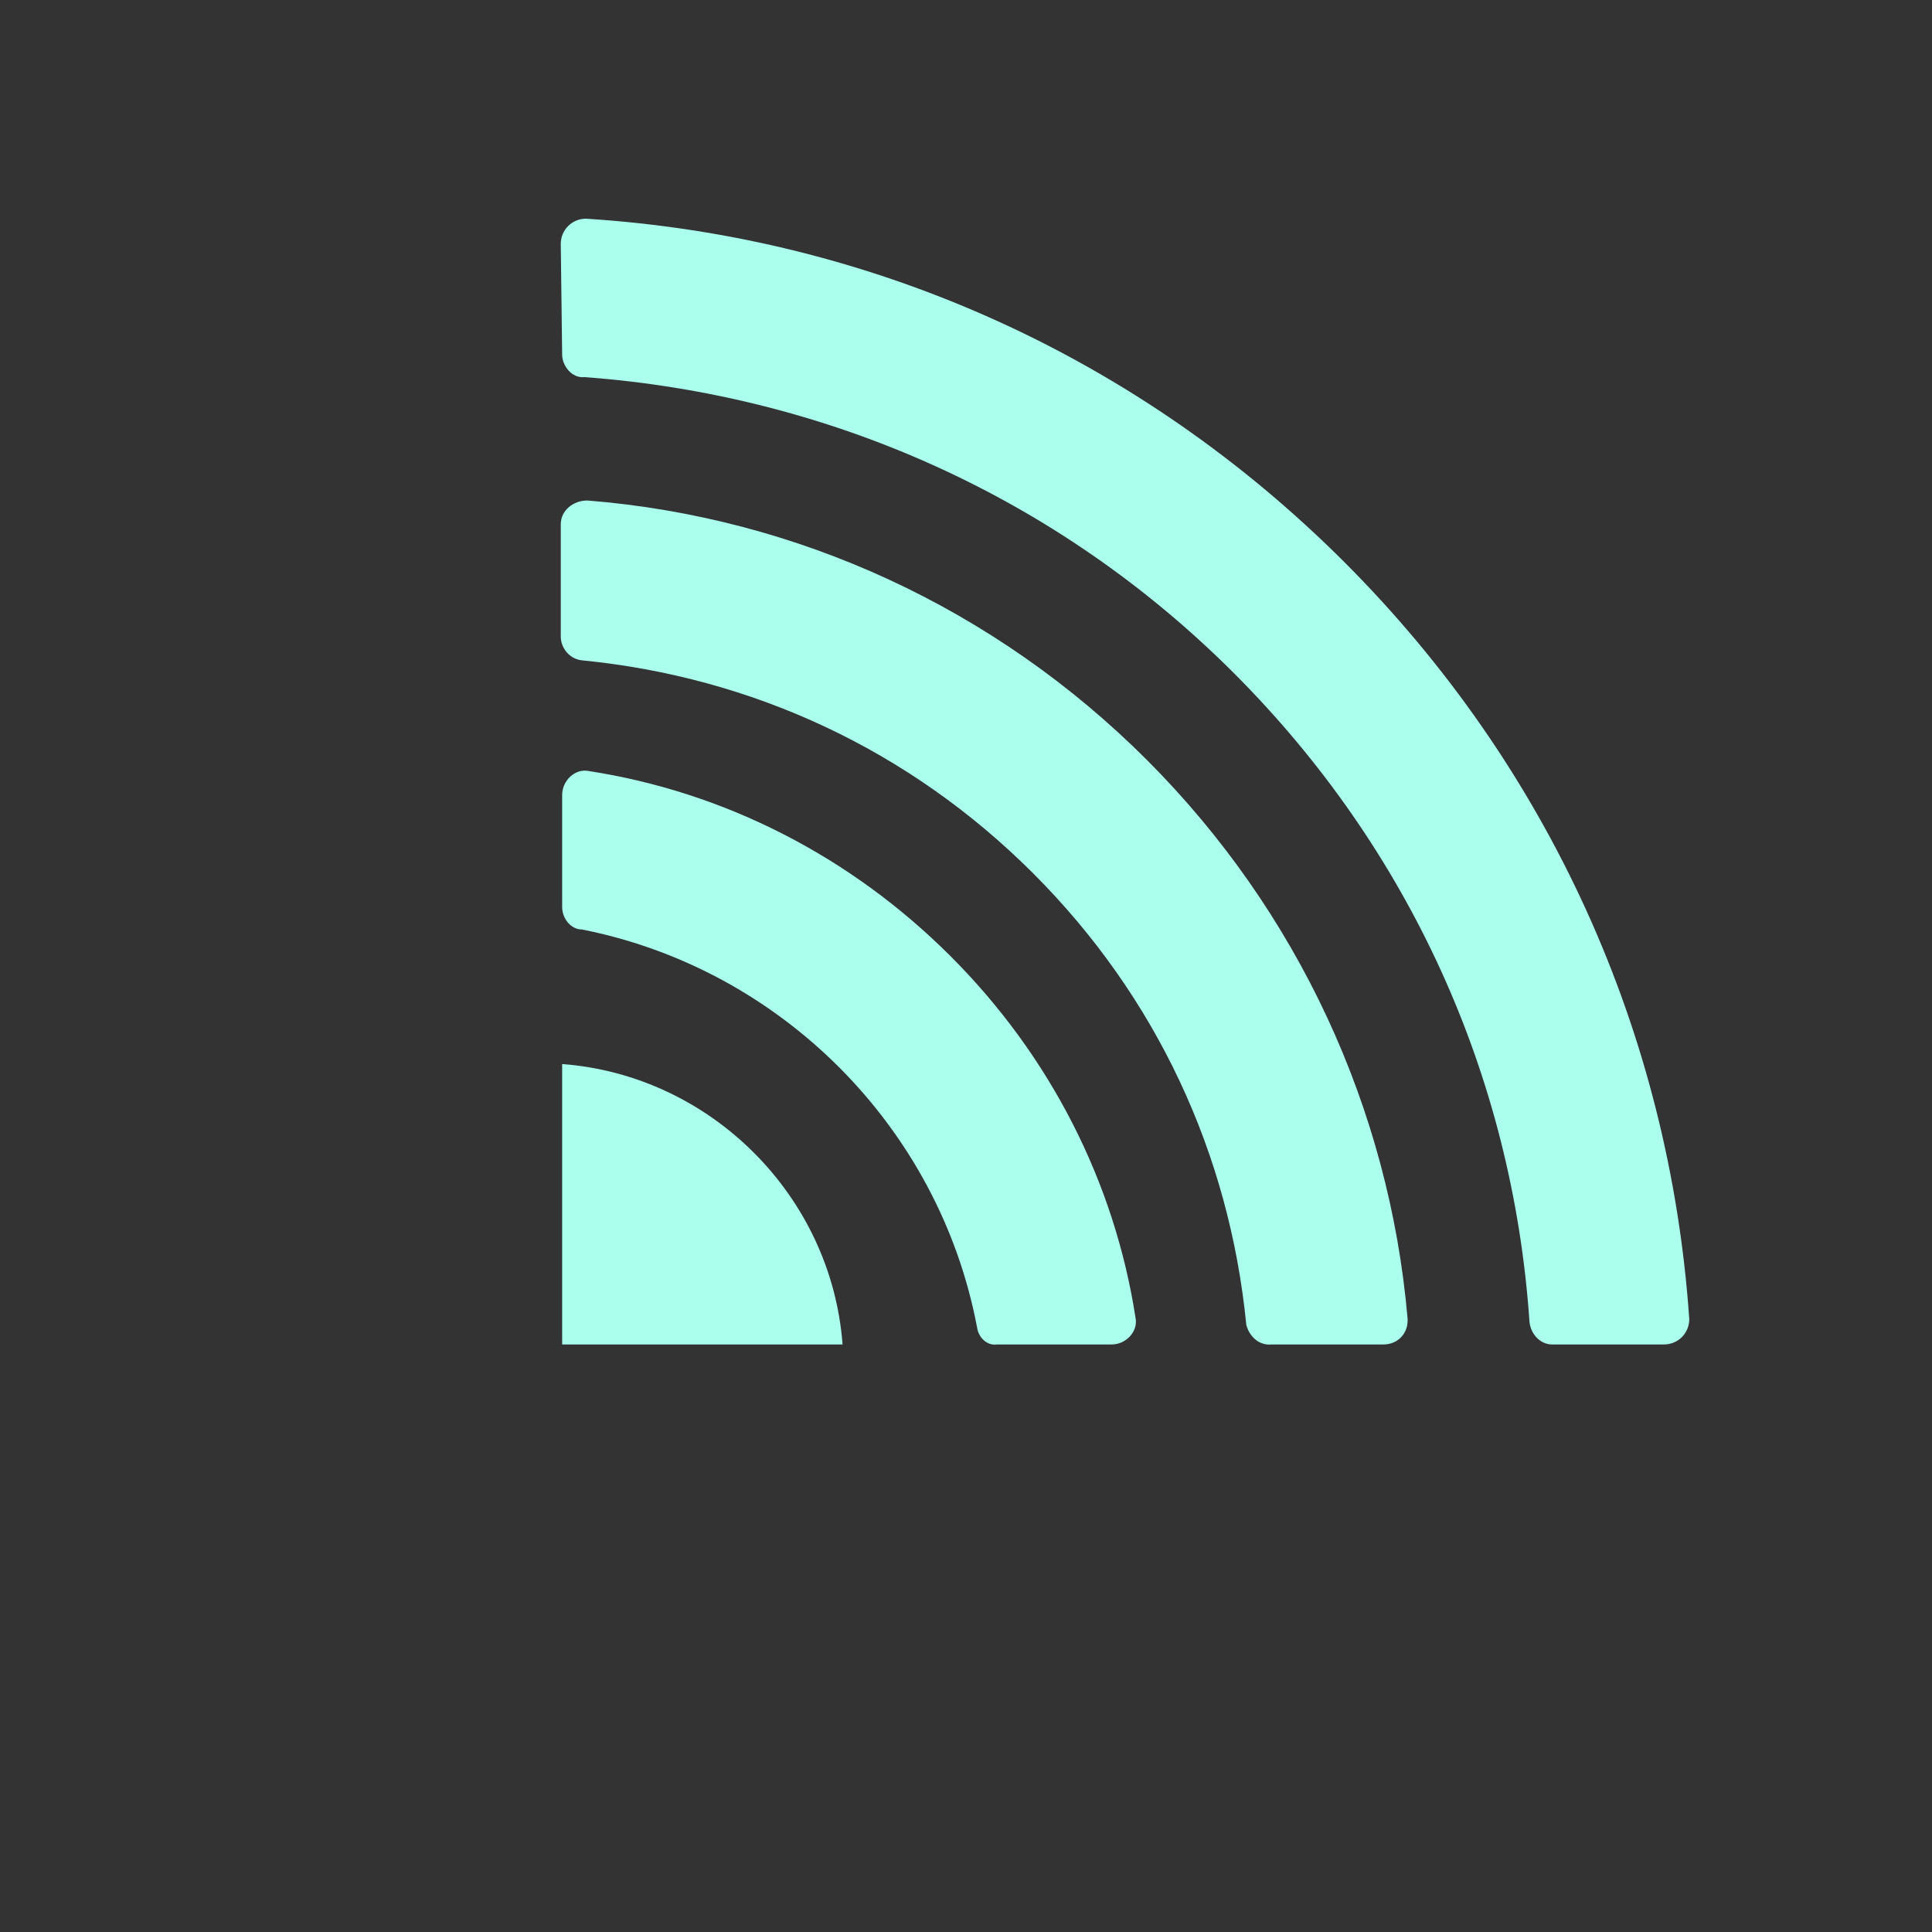
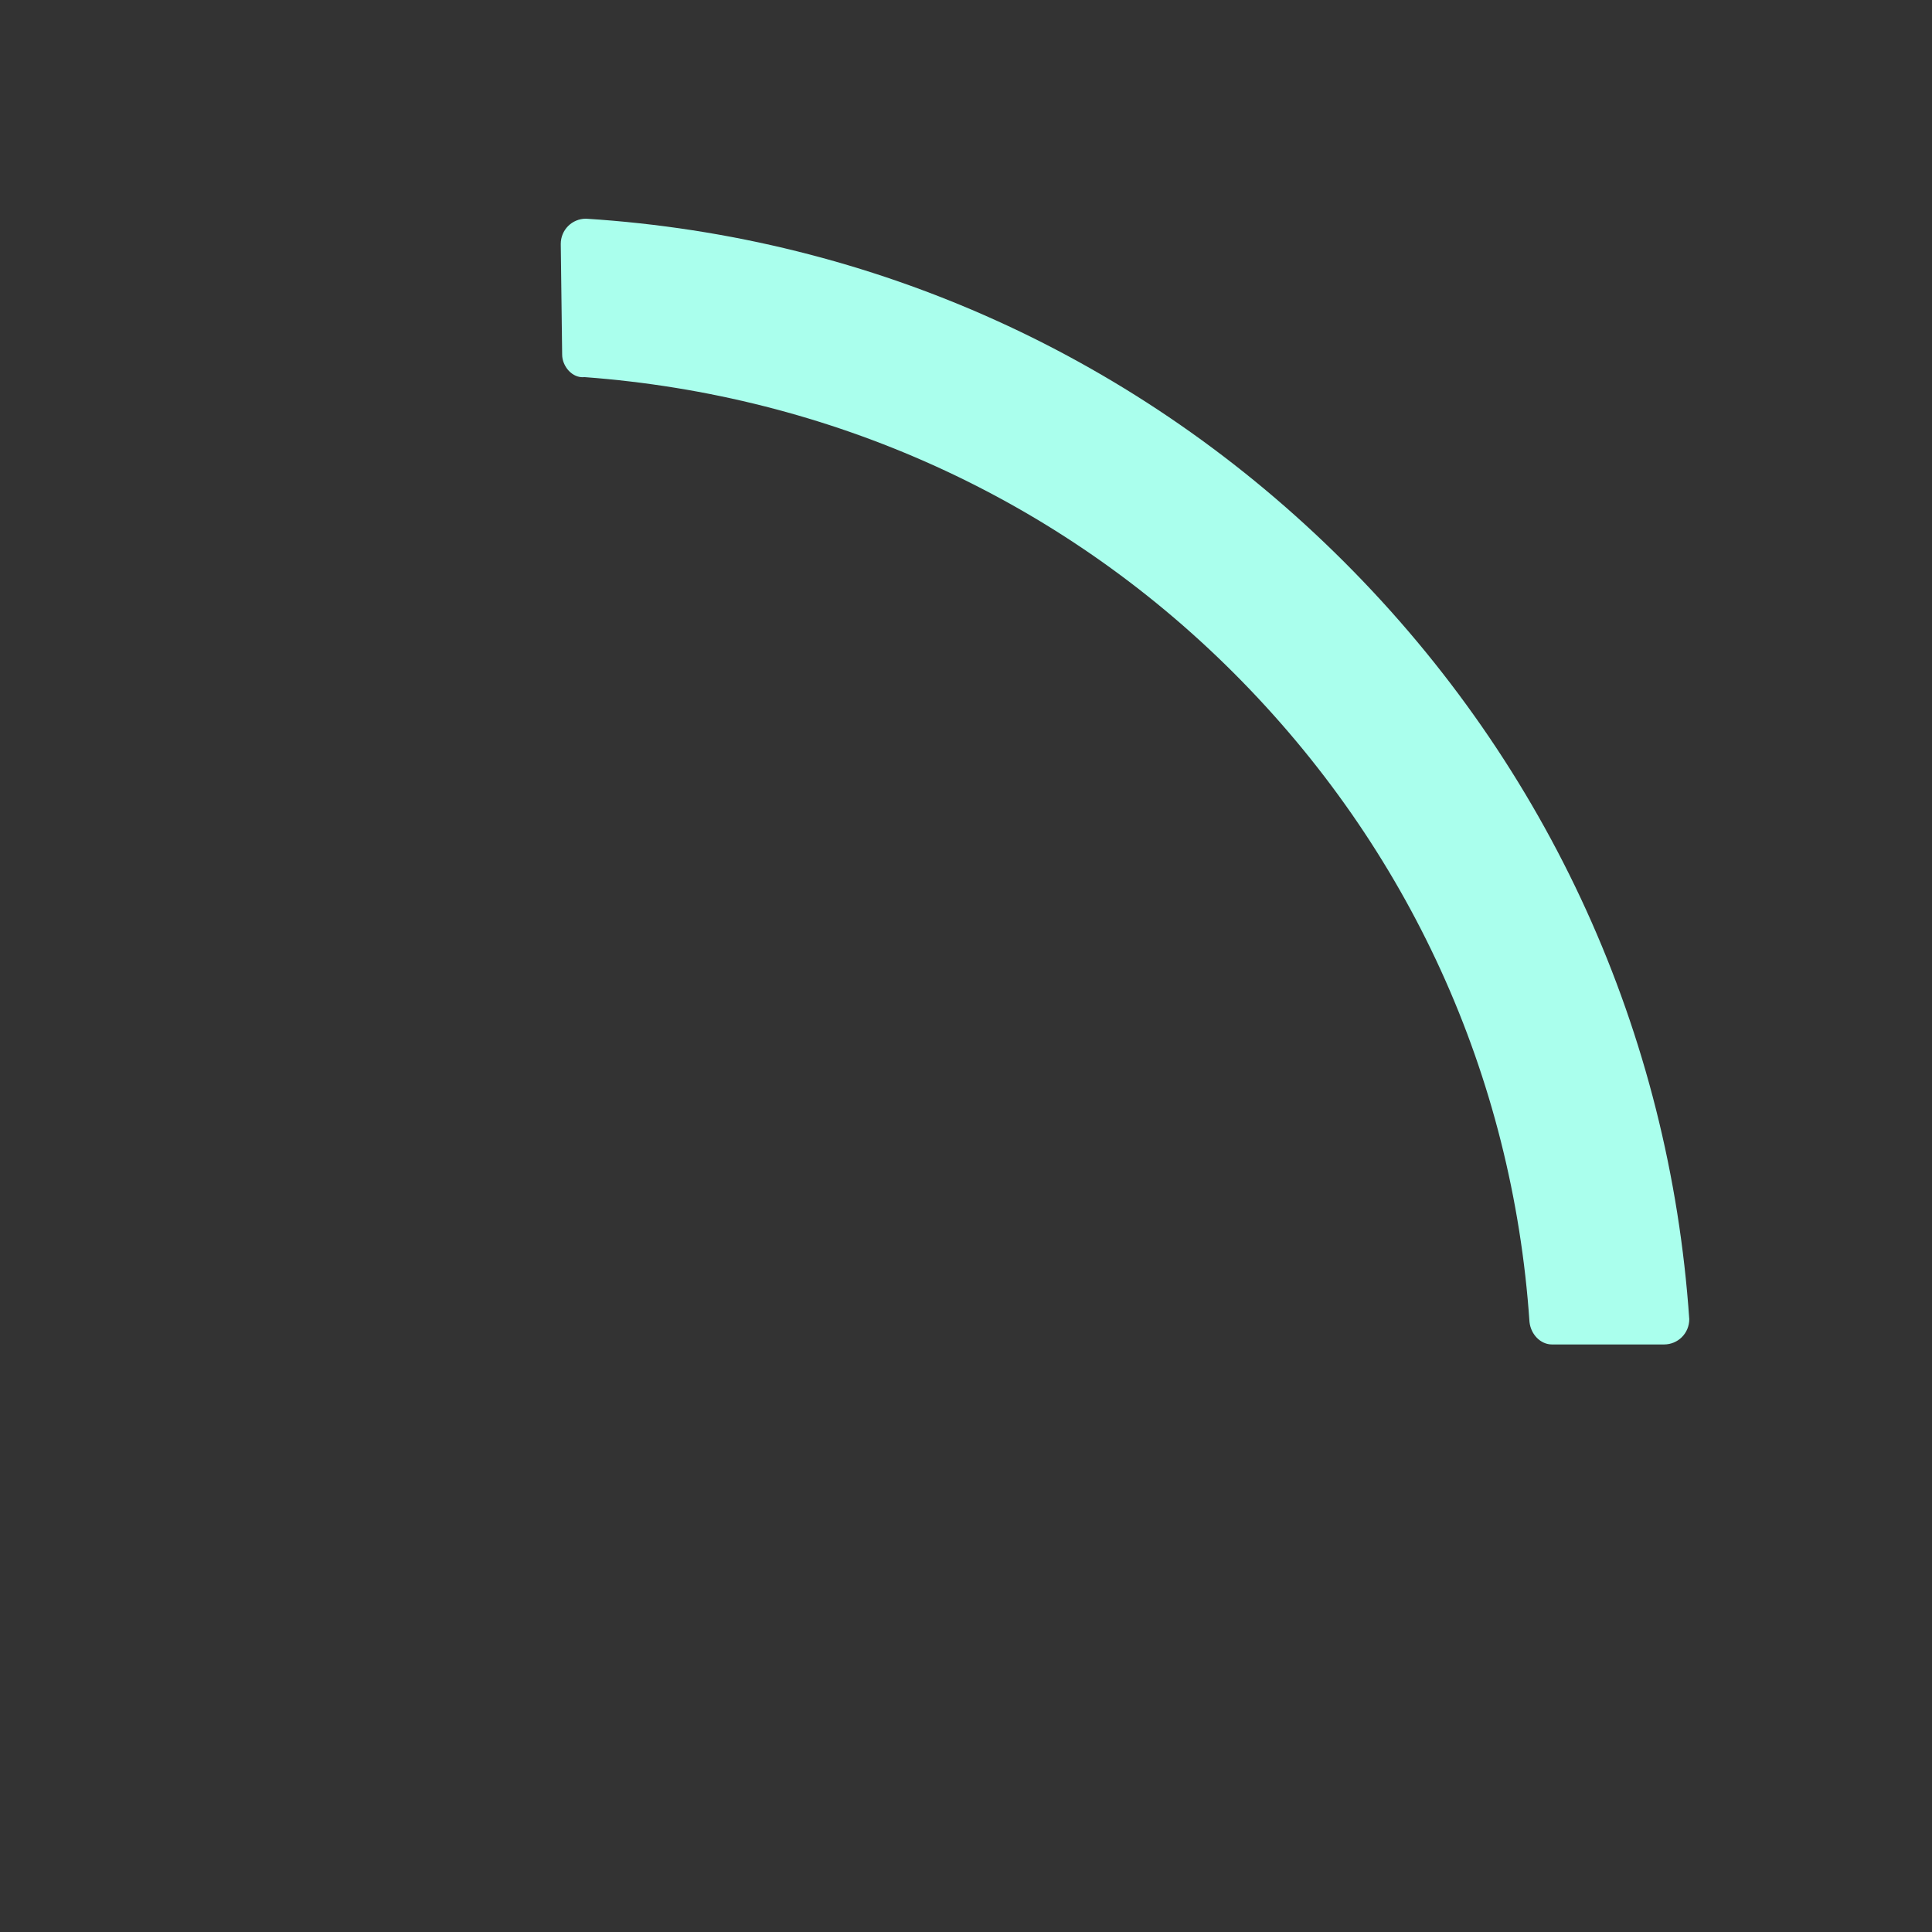
<svg xmlns="http://www.w3.org/2000/svg" width="36" height="36" viewBox="0 0 36 36" fill="none">
  <rect x="0" y="0" width="36" height="36" fill="#333333" stroke="none" />
-   <path d="M10.475 19.827L10.475 25.052L15.7 25.052C15.491 22.282 13.244 20.036 10.475 19.827Z" fill="#AAFFED" />
-   <path d="M18.573 25.052C19.096 25.052 20.088 25.052 20.715 25.052C20.976 25.052 21.211 24.816 21.159 24.555C20.767 22.021 19.566 19.67 17.711 17.816C15.856 15.961 13.505 14.759 10.971 14.367C10.71 14.315 10.475 14.55 10.475 14.812L10.475 16.901C10.475 17.11 10.632 17.319 10.841 17.319C14.55 18.051 17.502 21.003 18.207 24.738C18.233 24.921 18.39 25.078 18.573 25.052Z" fill="#AAFFED" />
-   <path d="M23.693 25.052L25.783 25.052C26.044 25.052 26.253 24.843 26.227 24.555C25.887 20.663 24.189 16.98 21.368 14.158C18.547 11.337 14.864 9.639 10.945 9.326C10.684 9.326 10.449 9.509 10.449 9.77L10.449 11.86C10.449 12.069 10.606 12.278 10.841 12.304C14.028 12.617 16.953 13.976 19.252 16.274C21.551 18.573 22.909 21.499 23.223 24.686C23.275 24.895 23.458 25.078 23.693 25.052Z" fill="#AAFFED" />
  <path d="M10.475 6.609C10.475 6.818 10.658 7.053 10.893 7.027C15.464 7.367 19.722 9.274 22.988 12.539C26.253 15.804 28.186 20.036 28.5 24.634C28.526 24.869 28.709 25.052 28.918 25.052L31.007 25.052C31.268 25.052 31.477 24.843 31.477 24.581C31.112 19.252 28.865 14.289 25.051 10.475C21.238 6.661 16.274 4.415 10.919 4.075C10.658 4.075 10.449 4.284 10.449 4.545L10.475 6.609Z" fill="#AAFFED" />
</svg>